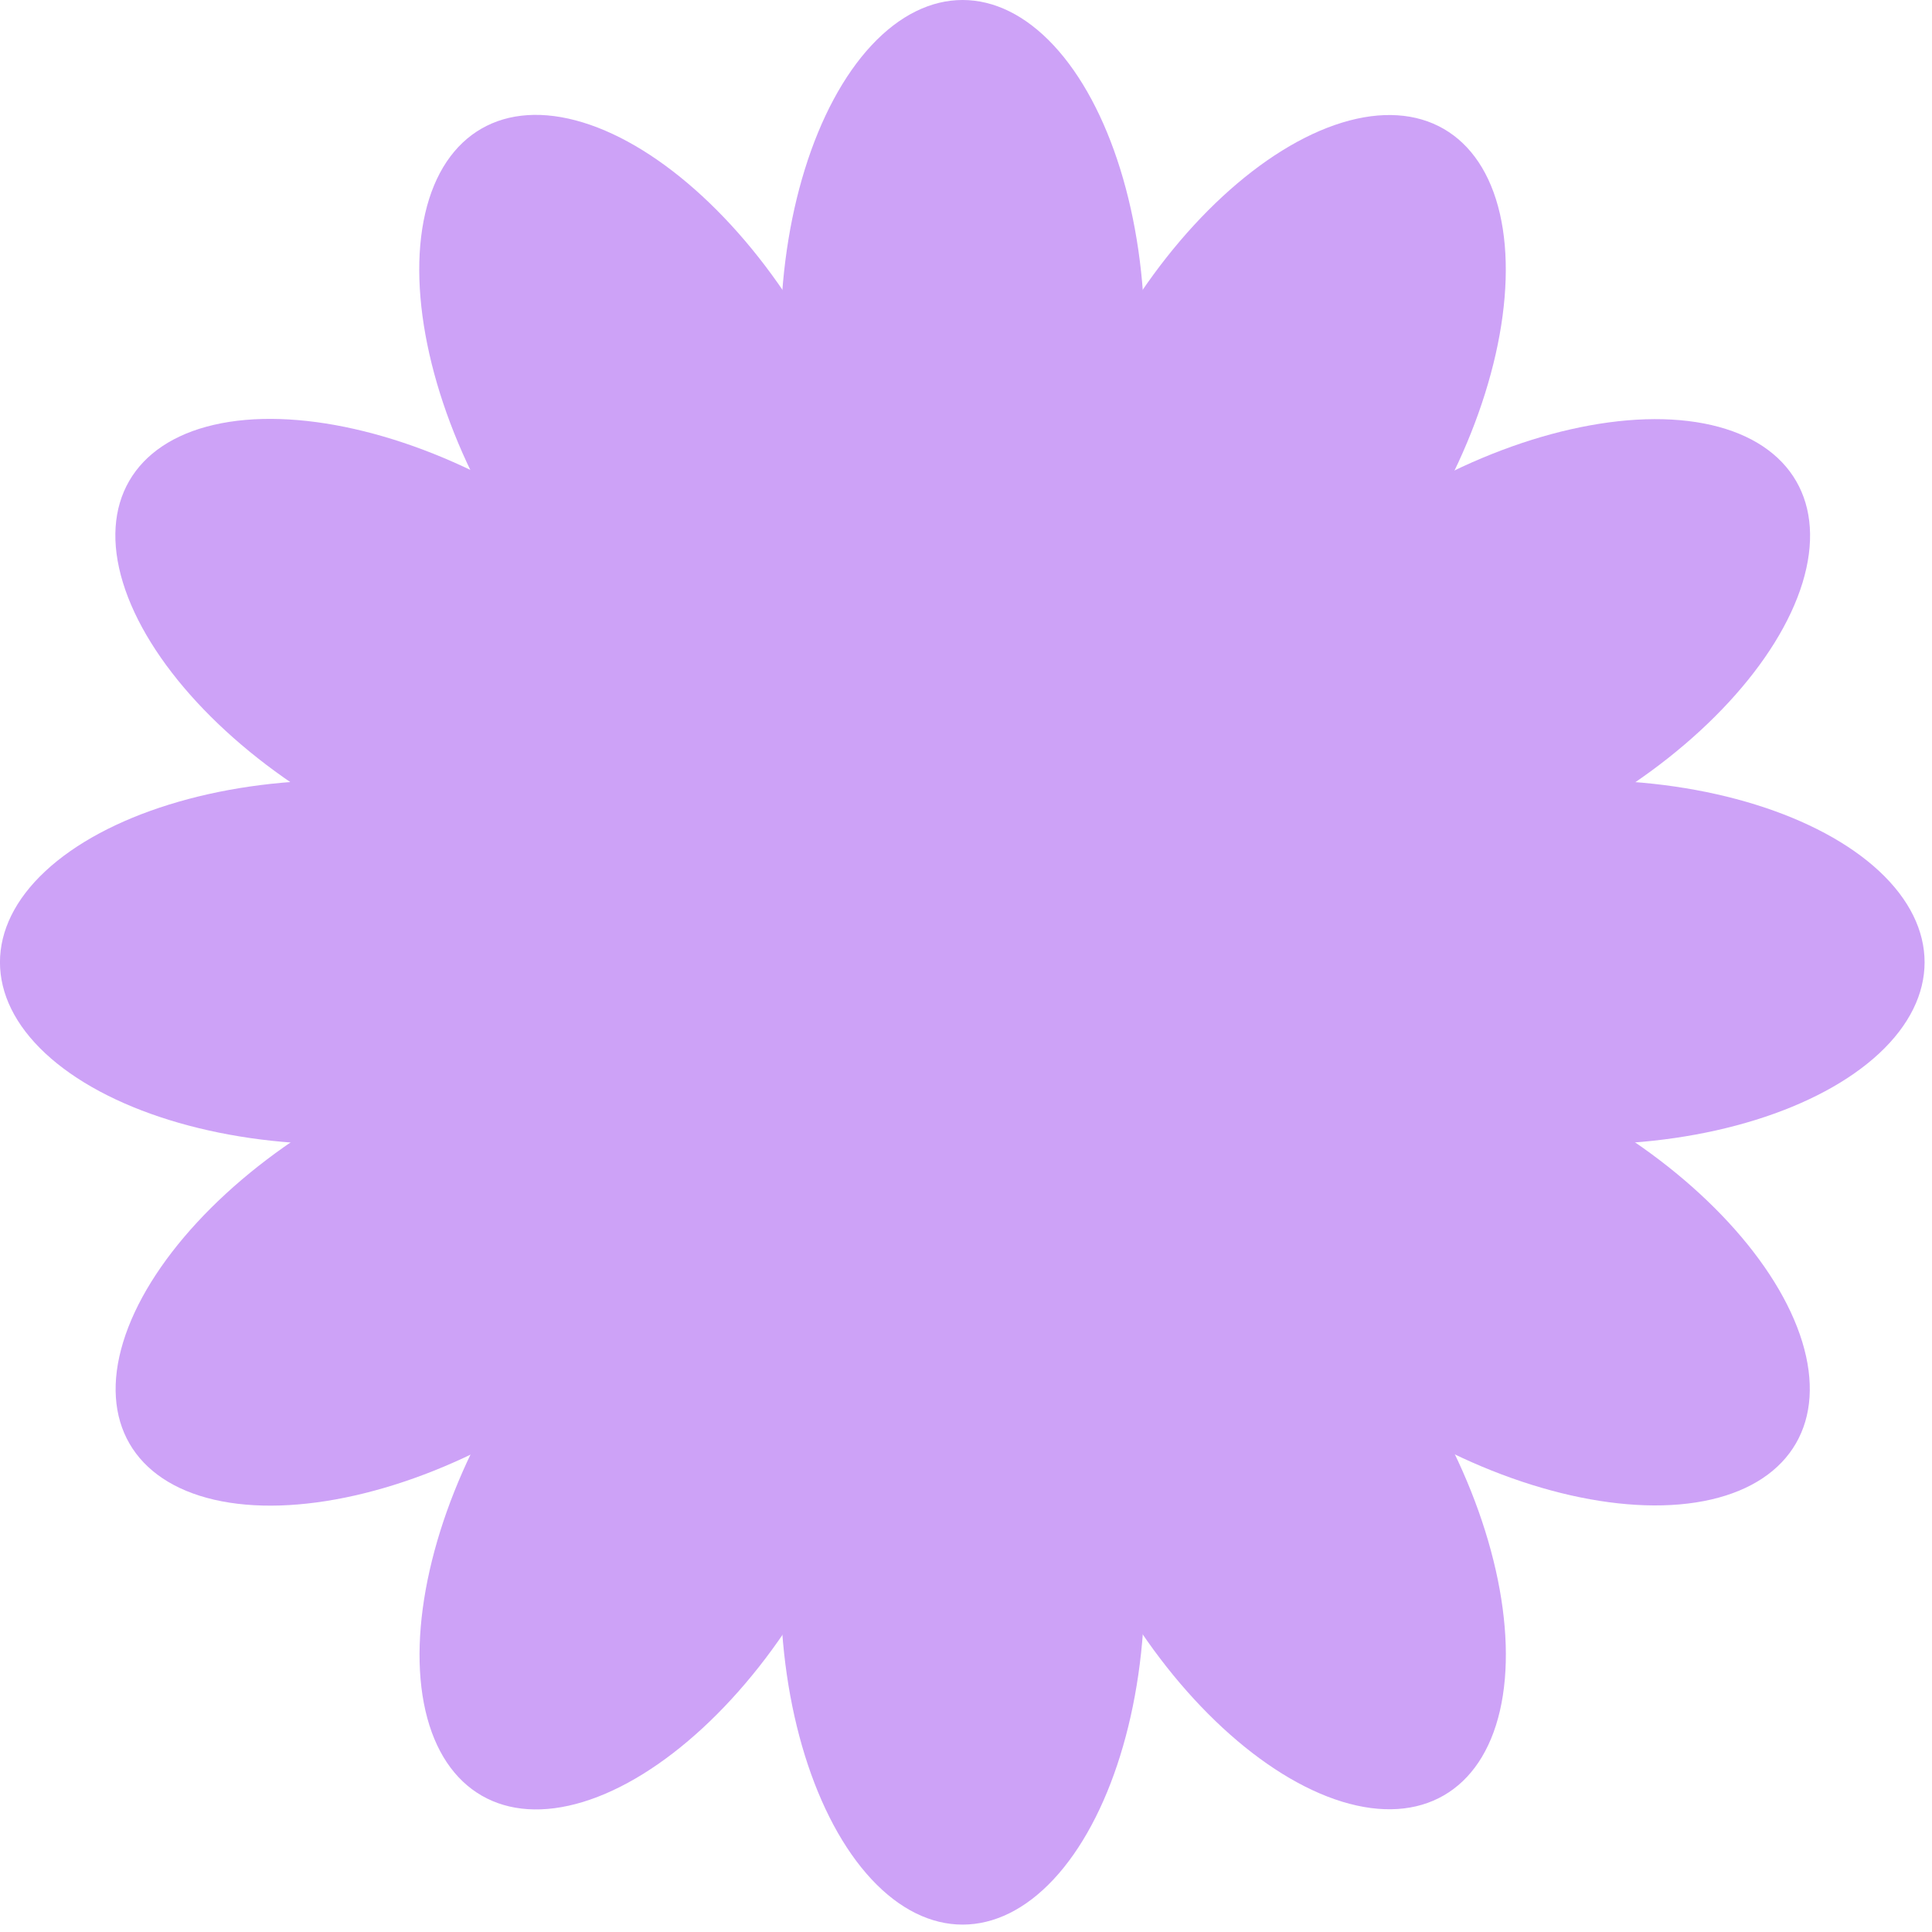
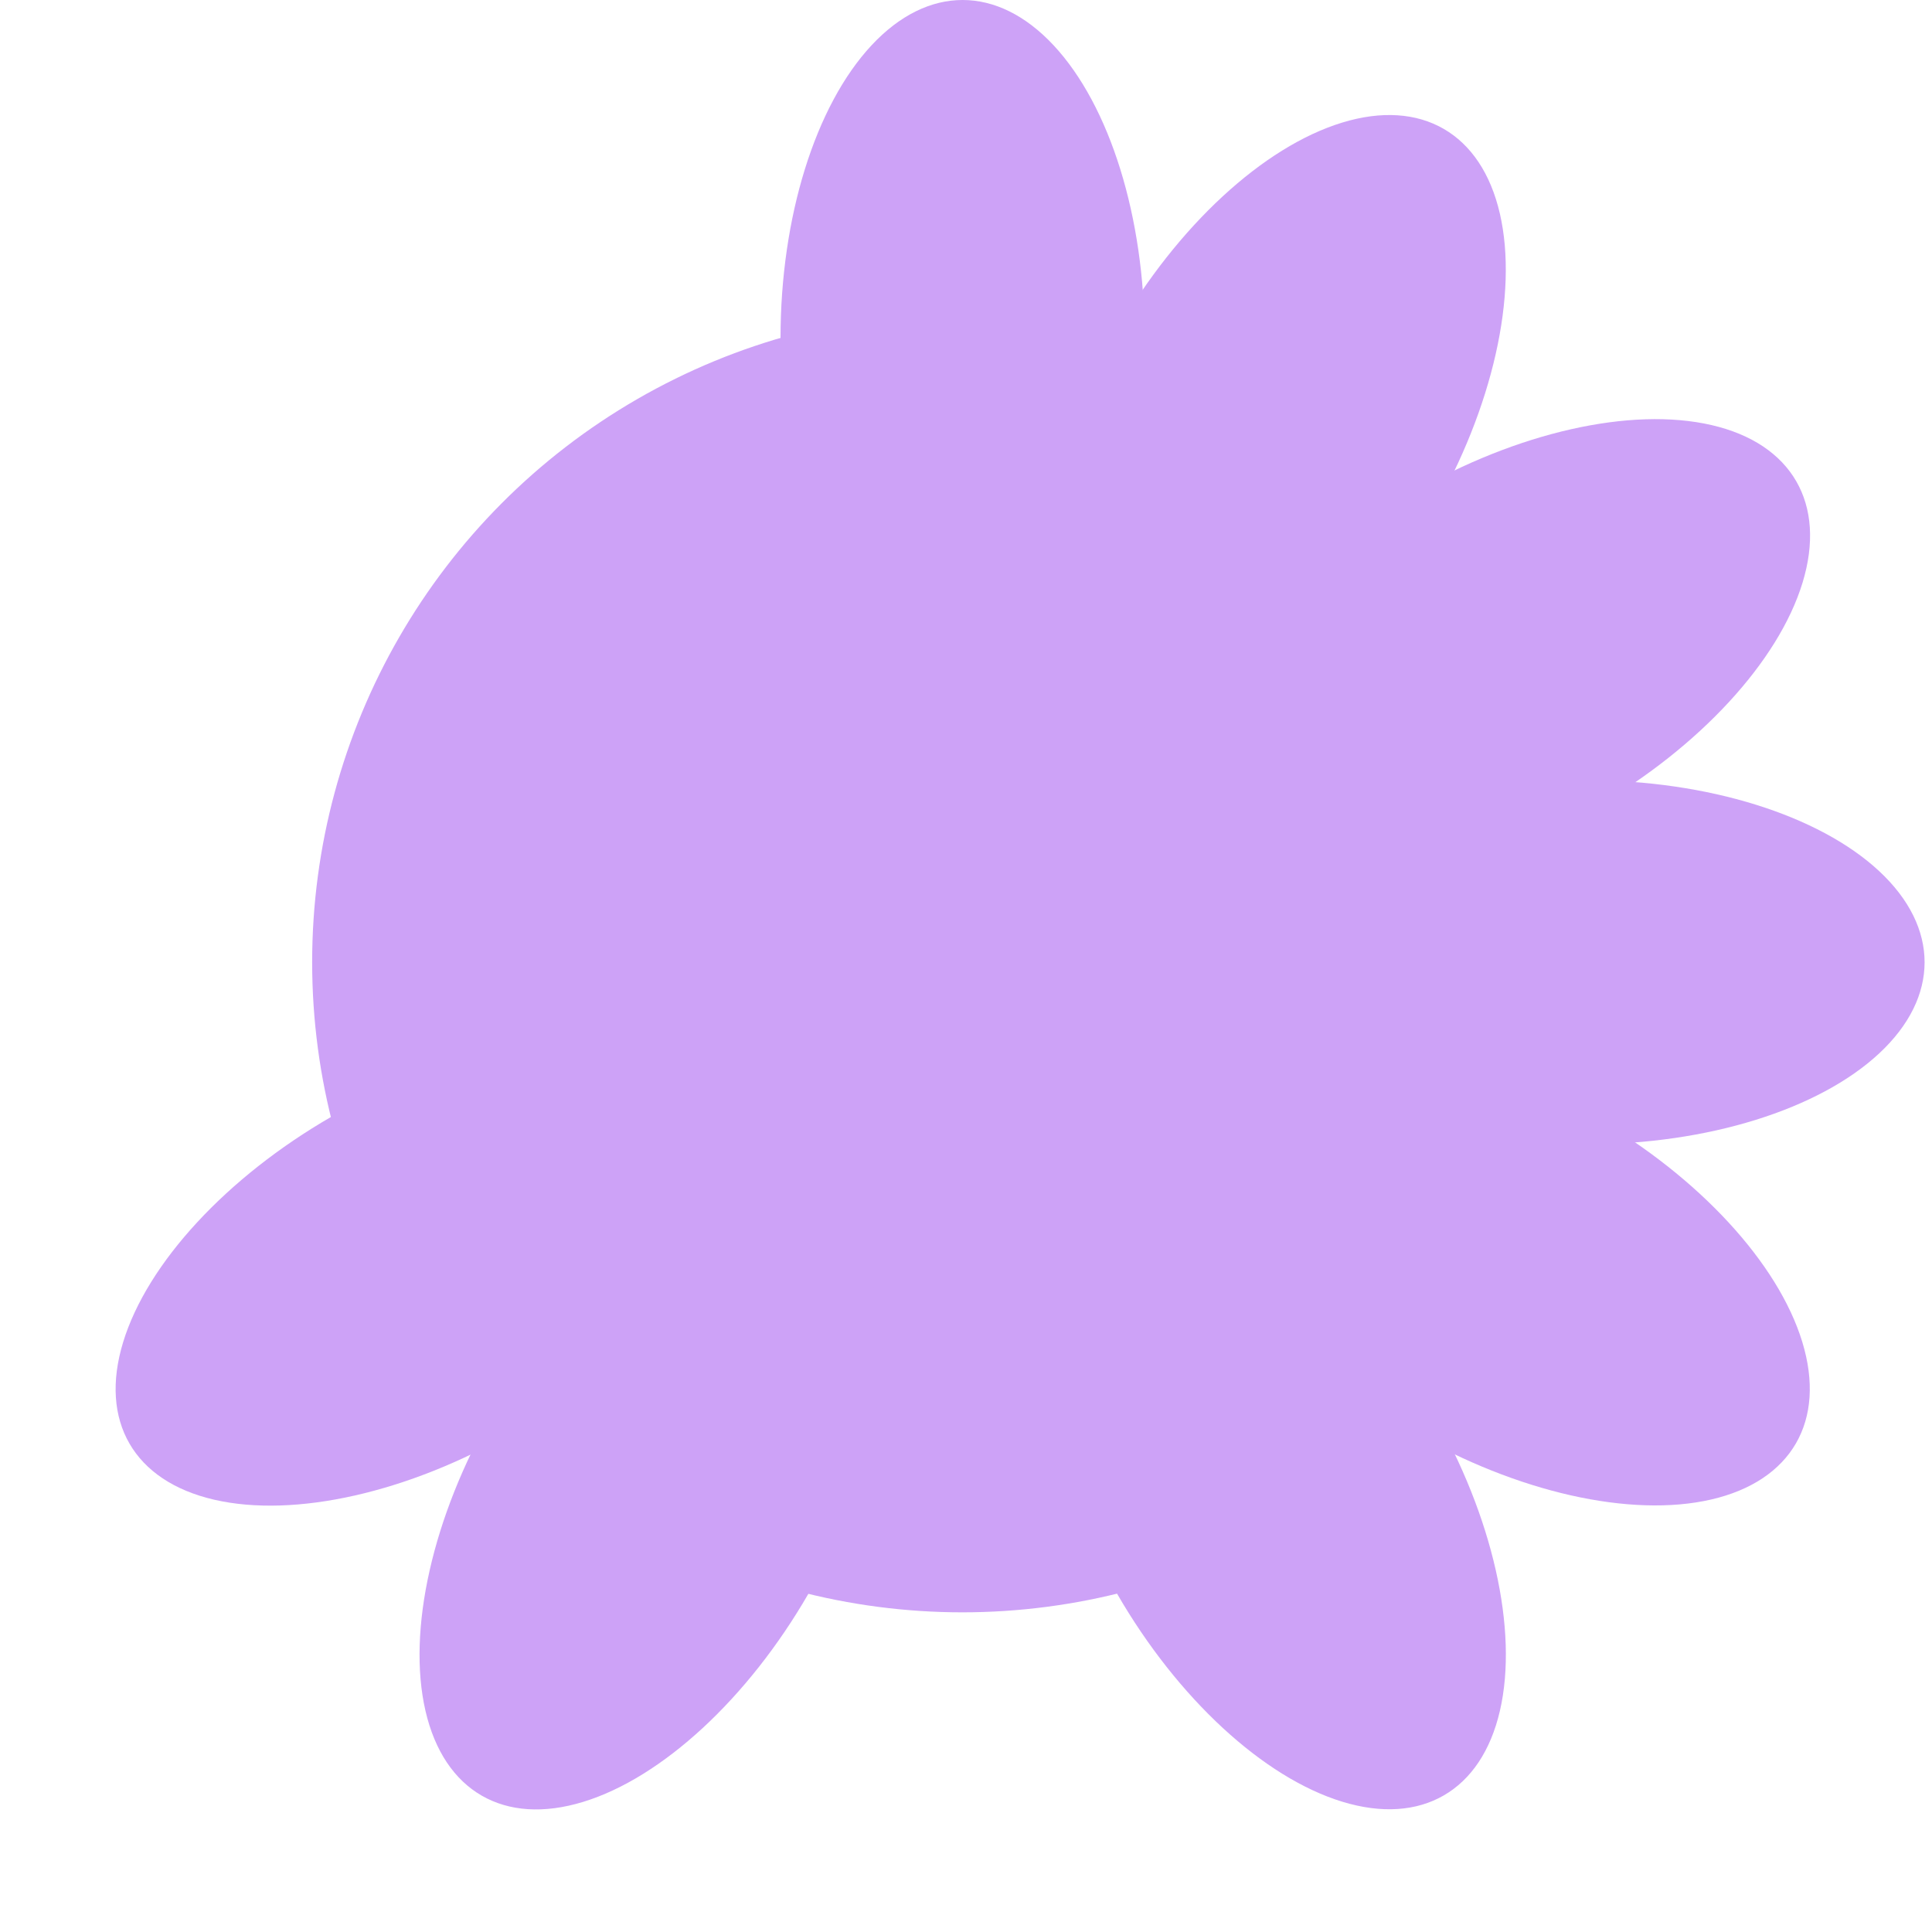
<svg xmlns="http://www.w3.org/2000/svg" width="163" height="163" viewBox="0 0 163 163" fill="none">
  <circle cx="81.19" cy="81.176" r="54.854" fill="#CDA2F7" />
  <ellipse cx="81.211" cy="28.525" rx="15.359" ry="28.525" fill="#CDA2F7" />
-   <ellipse cx="81.211" cy="133.851" rx="15.359" ry="28.525" fill="#CDA2F7" />
  <ellipse cx="107.539" cy="35.575" rx="15.359" ry="28.525" transform="rotate(30 107.539 35.575)" fill="#CDA2F7" />
  <ellipse cx="54.899" cy="126.789" rx="15.359" ry="28.525" transform="rotate(30 54.899 126.789)" fill="#CDA2F7" />
  <ellipse cx="126.844" cy="54.865" rx="15.359" ry="28.525" transform="rotate(60 126.844 54.865)" fill="#CDA2F7" />
  <ellipse cx="35.625" cy="107.526" rx="15.359" ry="28.525" transform="rotate(60 35.625 107.526)" fill="#CDA2F7" />
  <ellipse cx="133.85" cy="81.185" rx="15.359" ry="28.525" transform="rotate(90 133.85 81.185)" fill="#CDA2F7" />
-   <ellipse cx="28.522" cy="81.185" rx="15.359" ry="28.525" transform="rotate(90 28.522 81.185)" fill="#CDA2F7" />
  <ellipse cx="126.82" cy="107.508" rx="15.359" ry="28.525" transform="rotate(120 126.82 107.508)" fill="#CDA2F7" />
-   <ellipse cx="35.602" cy="54.844" rx="15.359" ry="28.525" transform="rotate(120 35.602 54.844)" fill="#CDA2F7" />
  <ellipse cx="107.545" cy="126.775" rx="15.359" ry="28.525" transform="rotate(150 107.545 126.775)" fill="#CDA2F7" />
-   <ellipse cx="54.874" cy="35.562" rx="15.359" ry="28.525" transform="rotate(150 54.874 35.562)" fill="#CDA2F7" />
</svg>